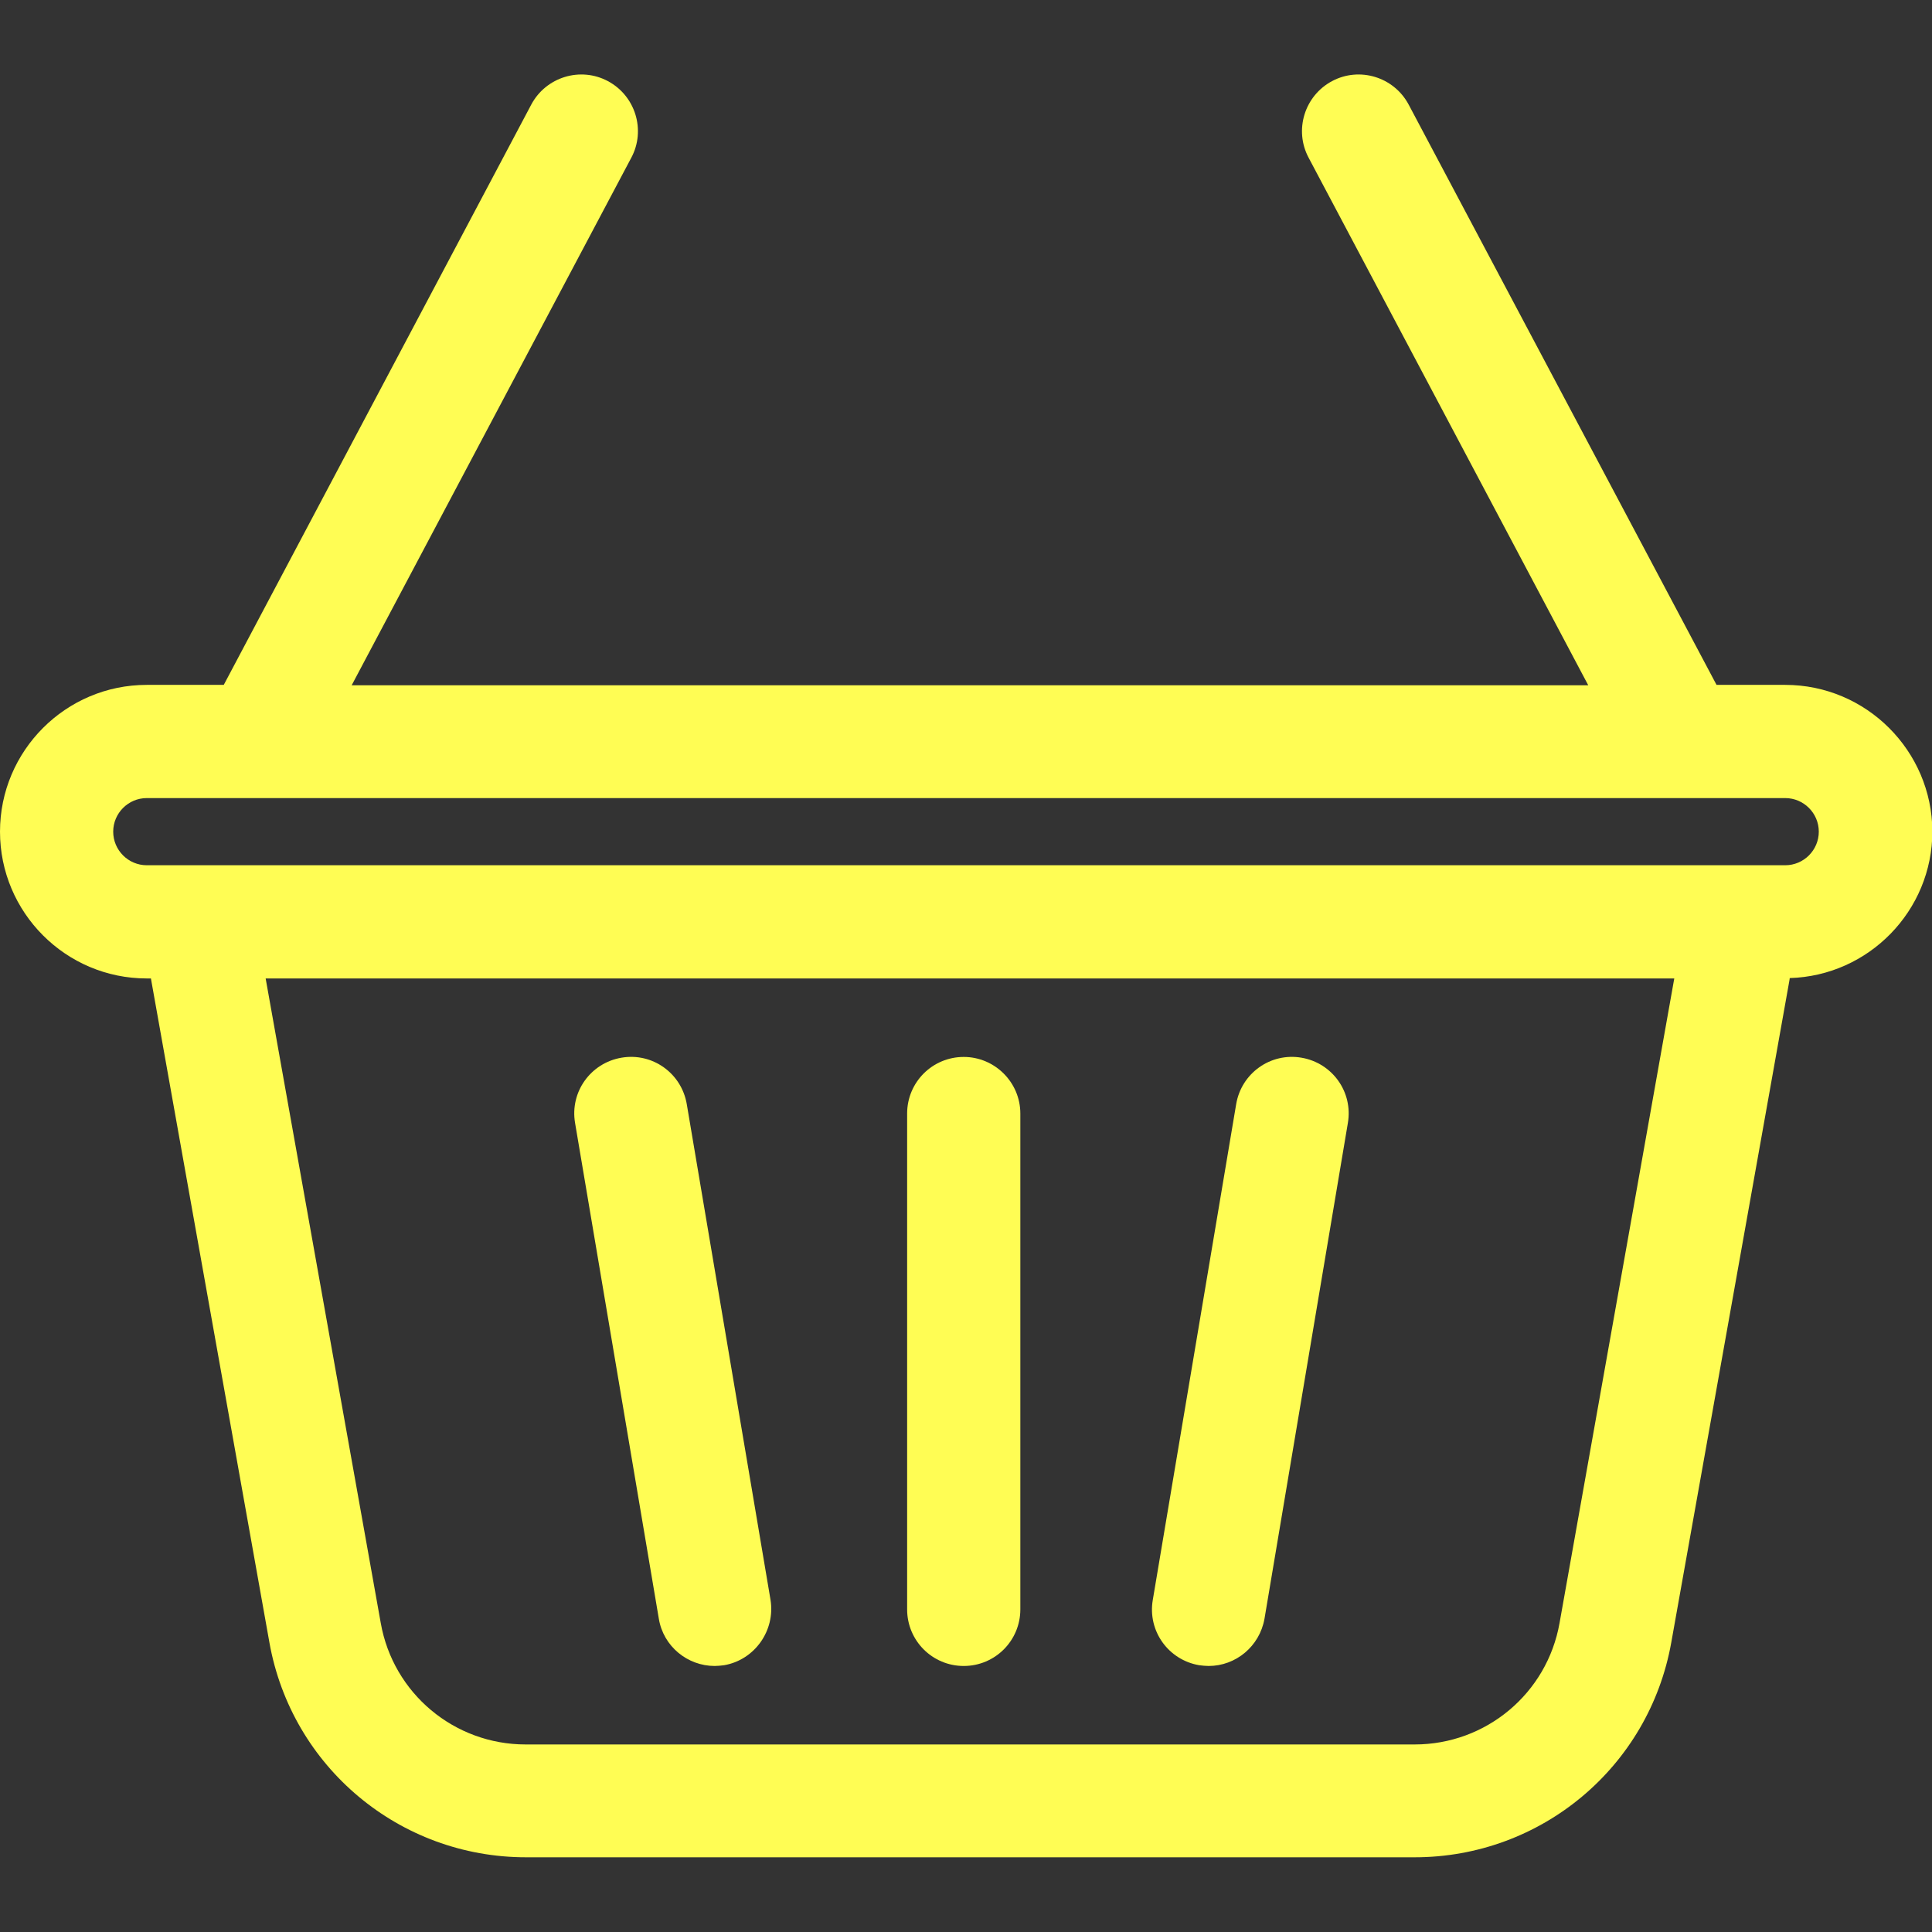
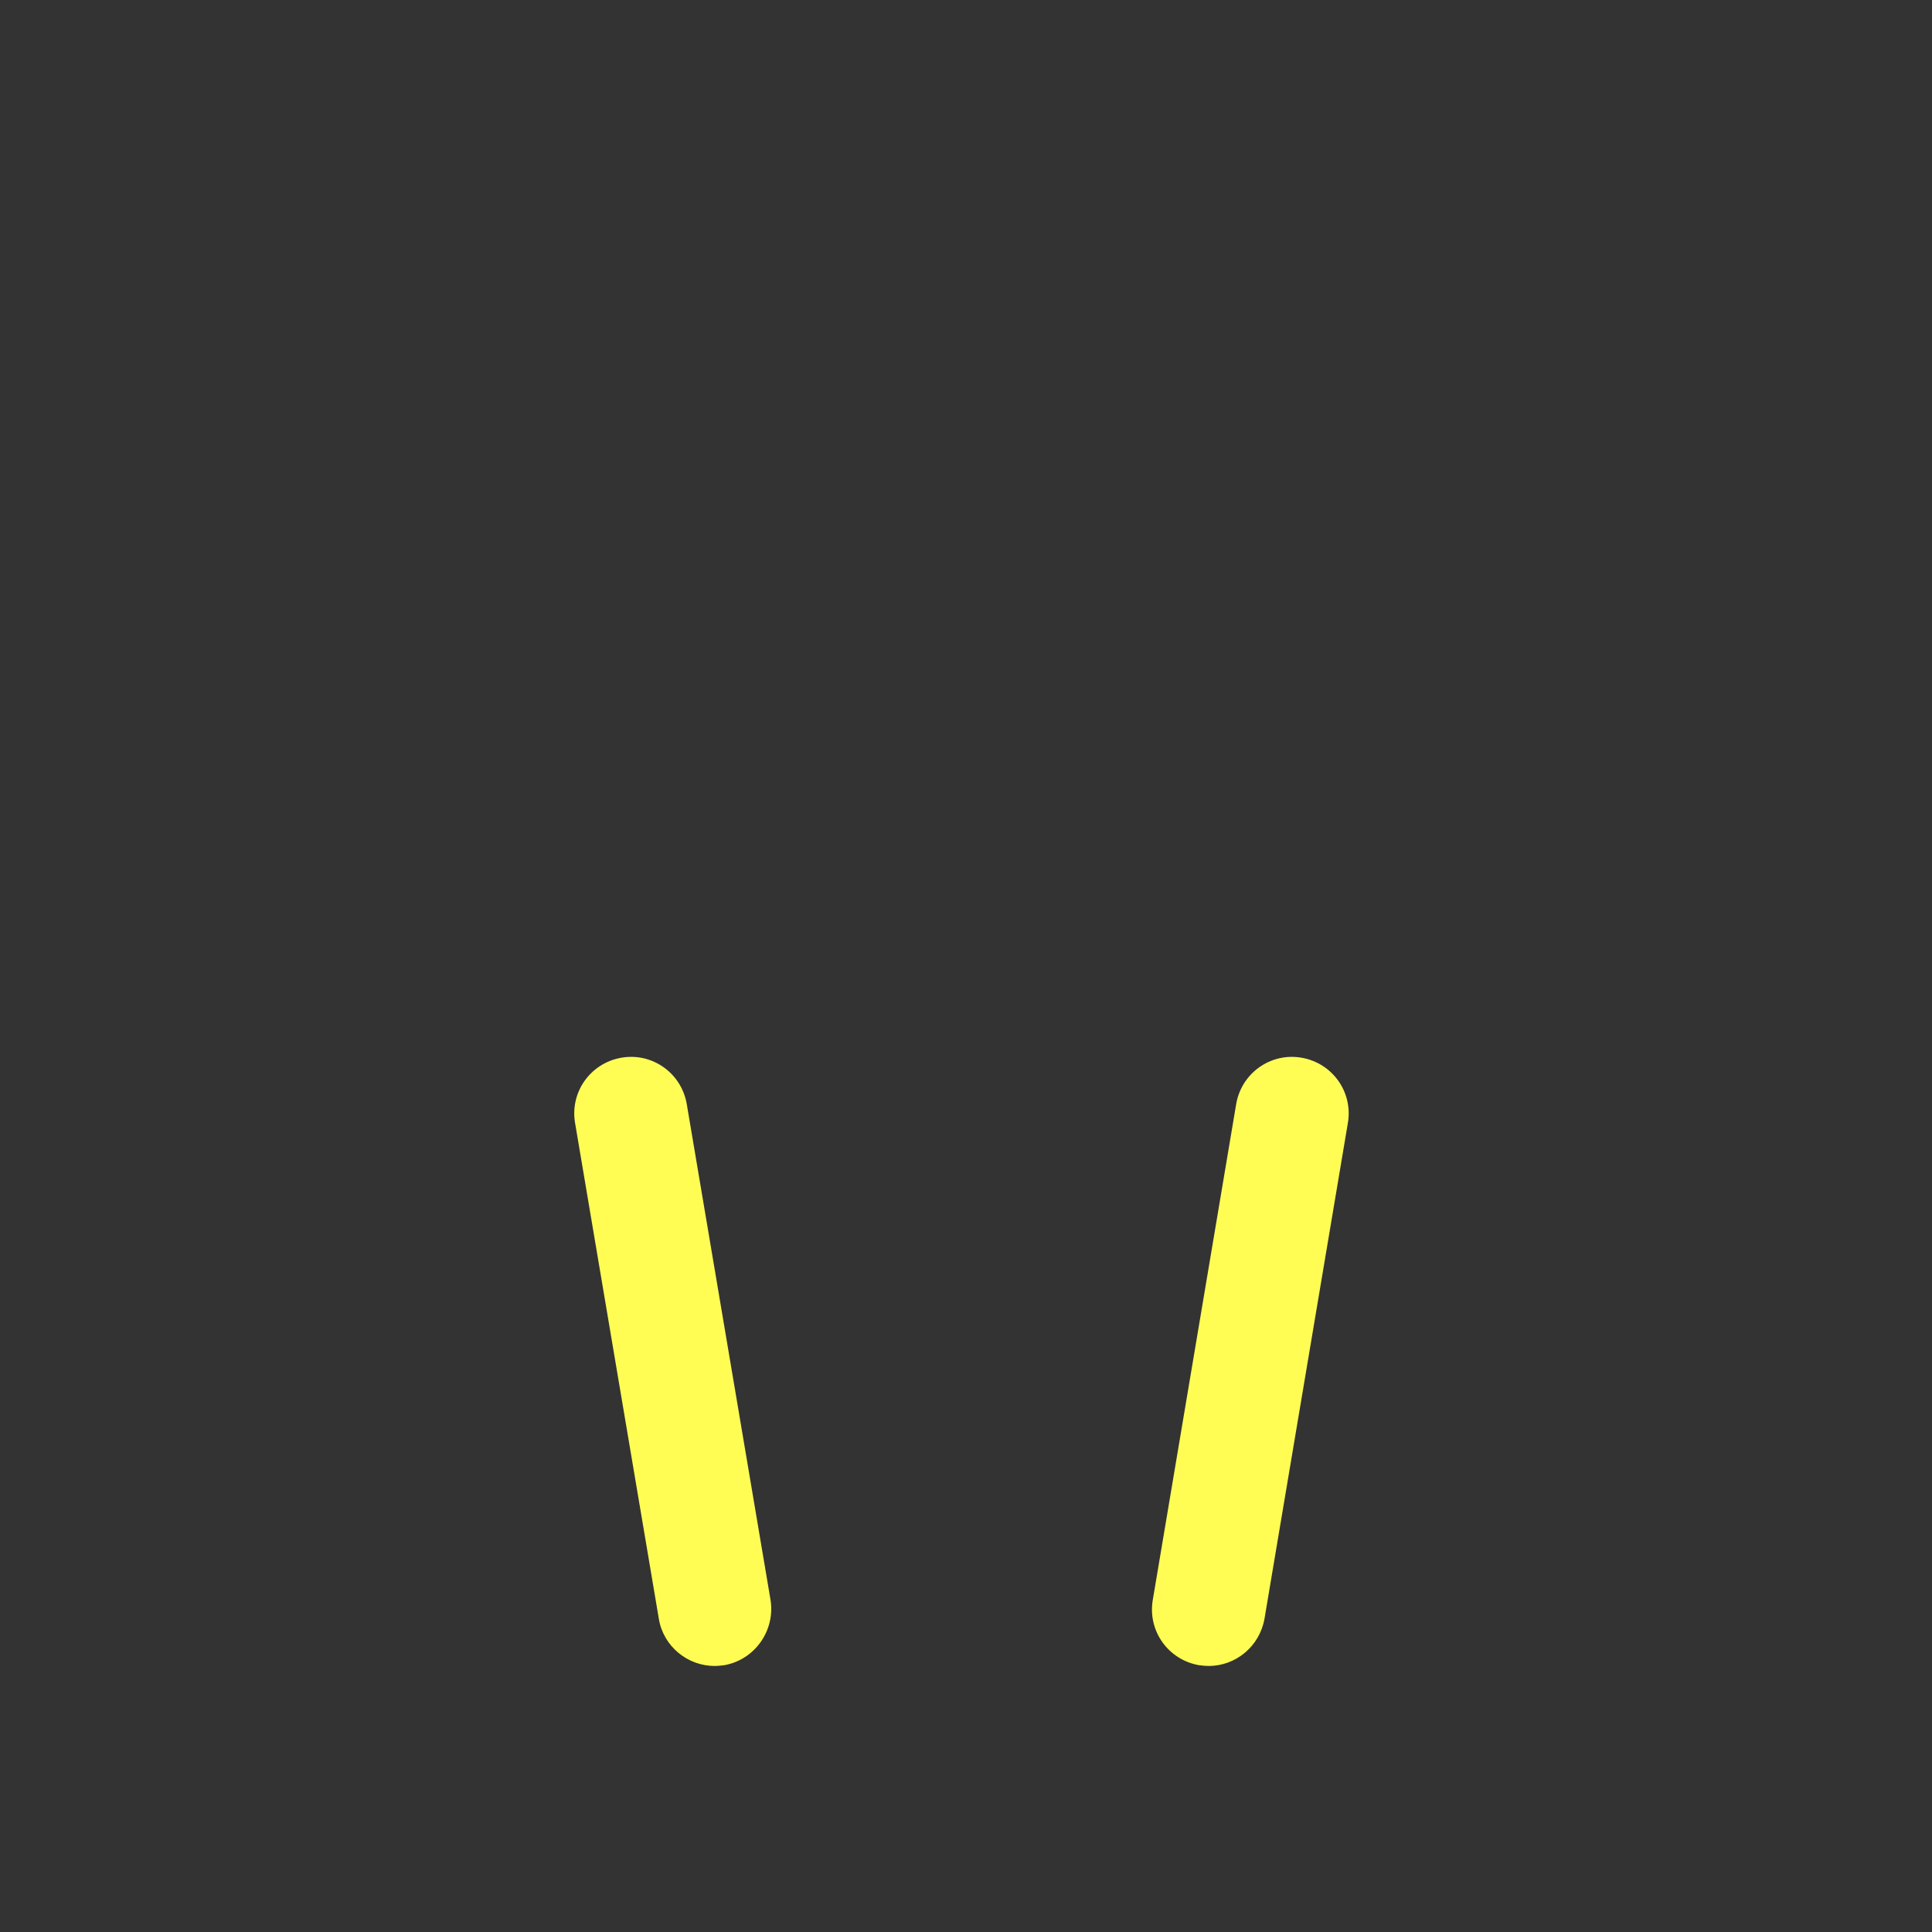
<svg xmlns="http://www.w3.org/2000/svg" version="1.1" id="Capa_1" x="0px" y="0px" viewBox="0 0 512 512" style="enable-background:new 0 0 512 512;" xml:space="preserve">
  <rect x="0" y="0" width="512" height="512" fill="#333333" stroke="none" />
  <style type="text/css">
	.st0{fill:#fffd54;}
</style>
  <g>
    <g>
-       <path class="st0" d="M473.1,181.5h-18.2L373.3,27.7c-3.9-7.3-13-10.1-20.3-6.2c-7.3,3.9-10.1,13-6.2,20.3l74.1,139.8H93.2    l74.1-139.8c3.9-7.3,1.1-16.4-6.2-20.3c-7.3-3.9-16.4-1.1-20.3,6.2L59.3,181.5H38.9C17.4,181.5,0,199,0,220.4s17.4,38.9,38.9,38.9    H40c0,0.2,0.1,0.4,0.1,0.6l31.3,175.4c5.9,33,34.5,56.9,68,56.9h235.5c33.5,0,62.1-23.9,68-56.9l31.3-175.4c0-0.2,0.1-0.4,0.1-0.7    c20.9-0.6,37.8-17.8,37.8-38.9C512,199,494.6,181.5,473.1,181.5z M413.3,430.1c-3.3,18.7-19.5,32.2-38.4,32.2H139.3    c-18.9,0-35.1-13.5-38.4-32.2L70.4,259.3h373.3L413.3,430.1z M473.1,229.3H38.9c-4.9,0-8.9-4-8.9-8.9c0-4.9,4-8.9,8.9-8.9h434.2    c4.9,0,8.9,4,8.9,8.9C482,225.3,478,229.3,473.1,229.3z" />
-     </g>
+       </g>
  </g>
  <g>
    <g>
-       <path class="st0" d="M255.4,280.1c-8.3,0-15,6.7-15,15v131.4c0,8.3,6.7,15,15,15c8.3,0,15-6.7,15-15V295.1    C270.4,286.8,263.6,280.1,255.4,280.1z" />
-     </g>
+       </g>
  </g>
  <g>
    <g>
      <path class="st0" d="M204.2,424L182,292.6c-1.4-8.2-9.1-13.7-17.3-12.3c-8.2,1.4-13.7,9.1-12.3,17.3L174.6,429    c1.2,7.3,7.6,12.5,14.8,12.5c0.8,0,1.7-0.1,2.5-0.2C200,439.9,205.5,432.1,204.2,424z" />
    </g>
  </g>
  <g>
    <g>
      <path class="st0" d="M344.9,280.3c-8.2-1.4-15.9,4.1-17.3,12.3L305.5,424c-1.4,8.2,4.1,15.9,12.3,17.3c0.8,0.1,1.7,0.2,2.5,0.2    c7.2,0,13.5-5.2,14.8-12.5l22.1-131.4C358.6,289.4,353.1,281.7,344.9,280.3z" />
    </g>
  </g>
</svg>